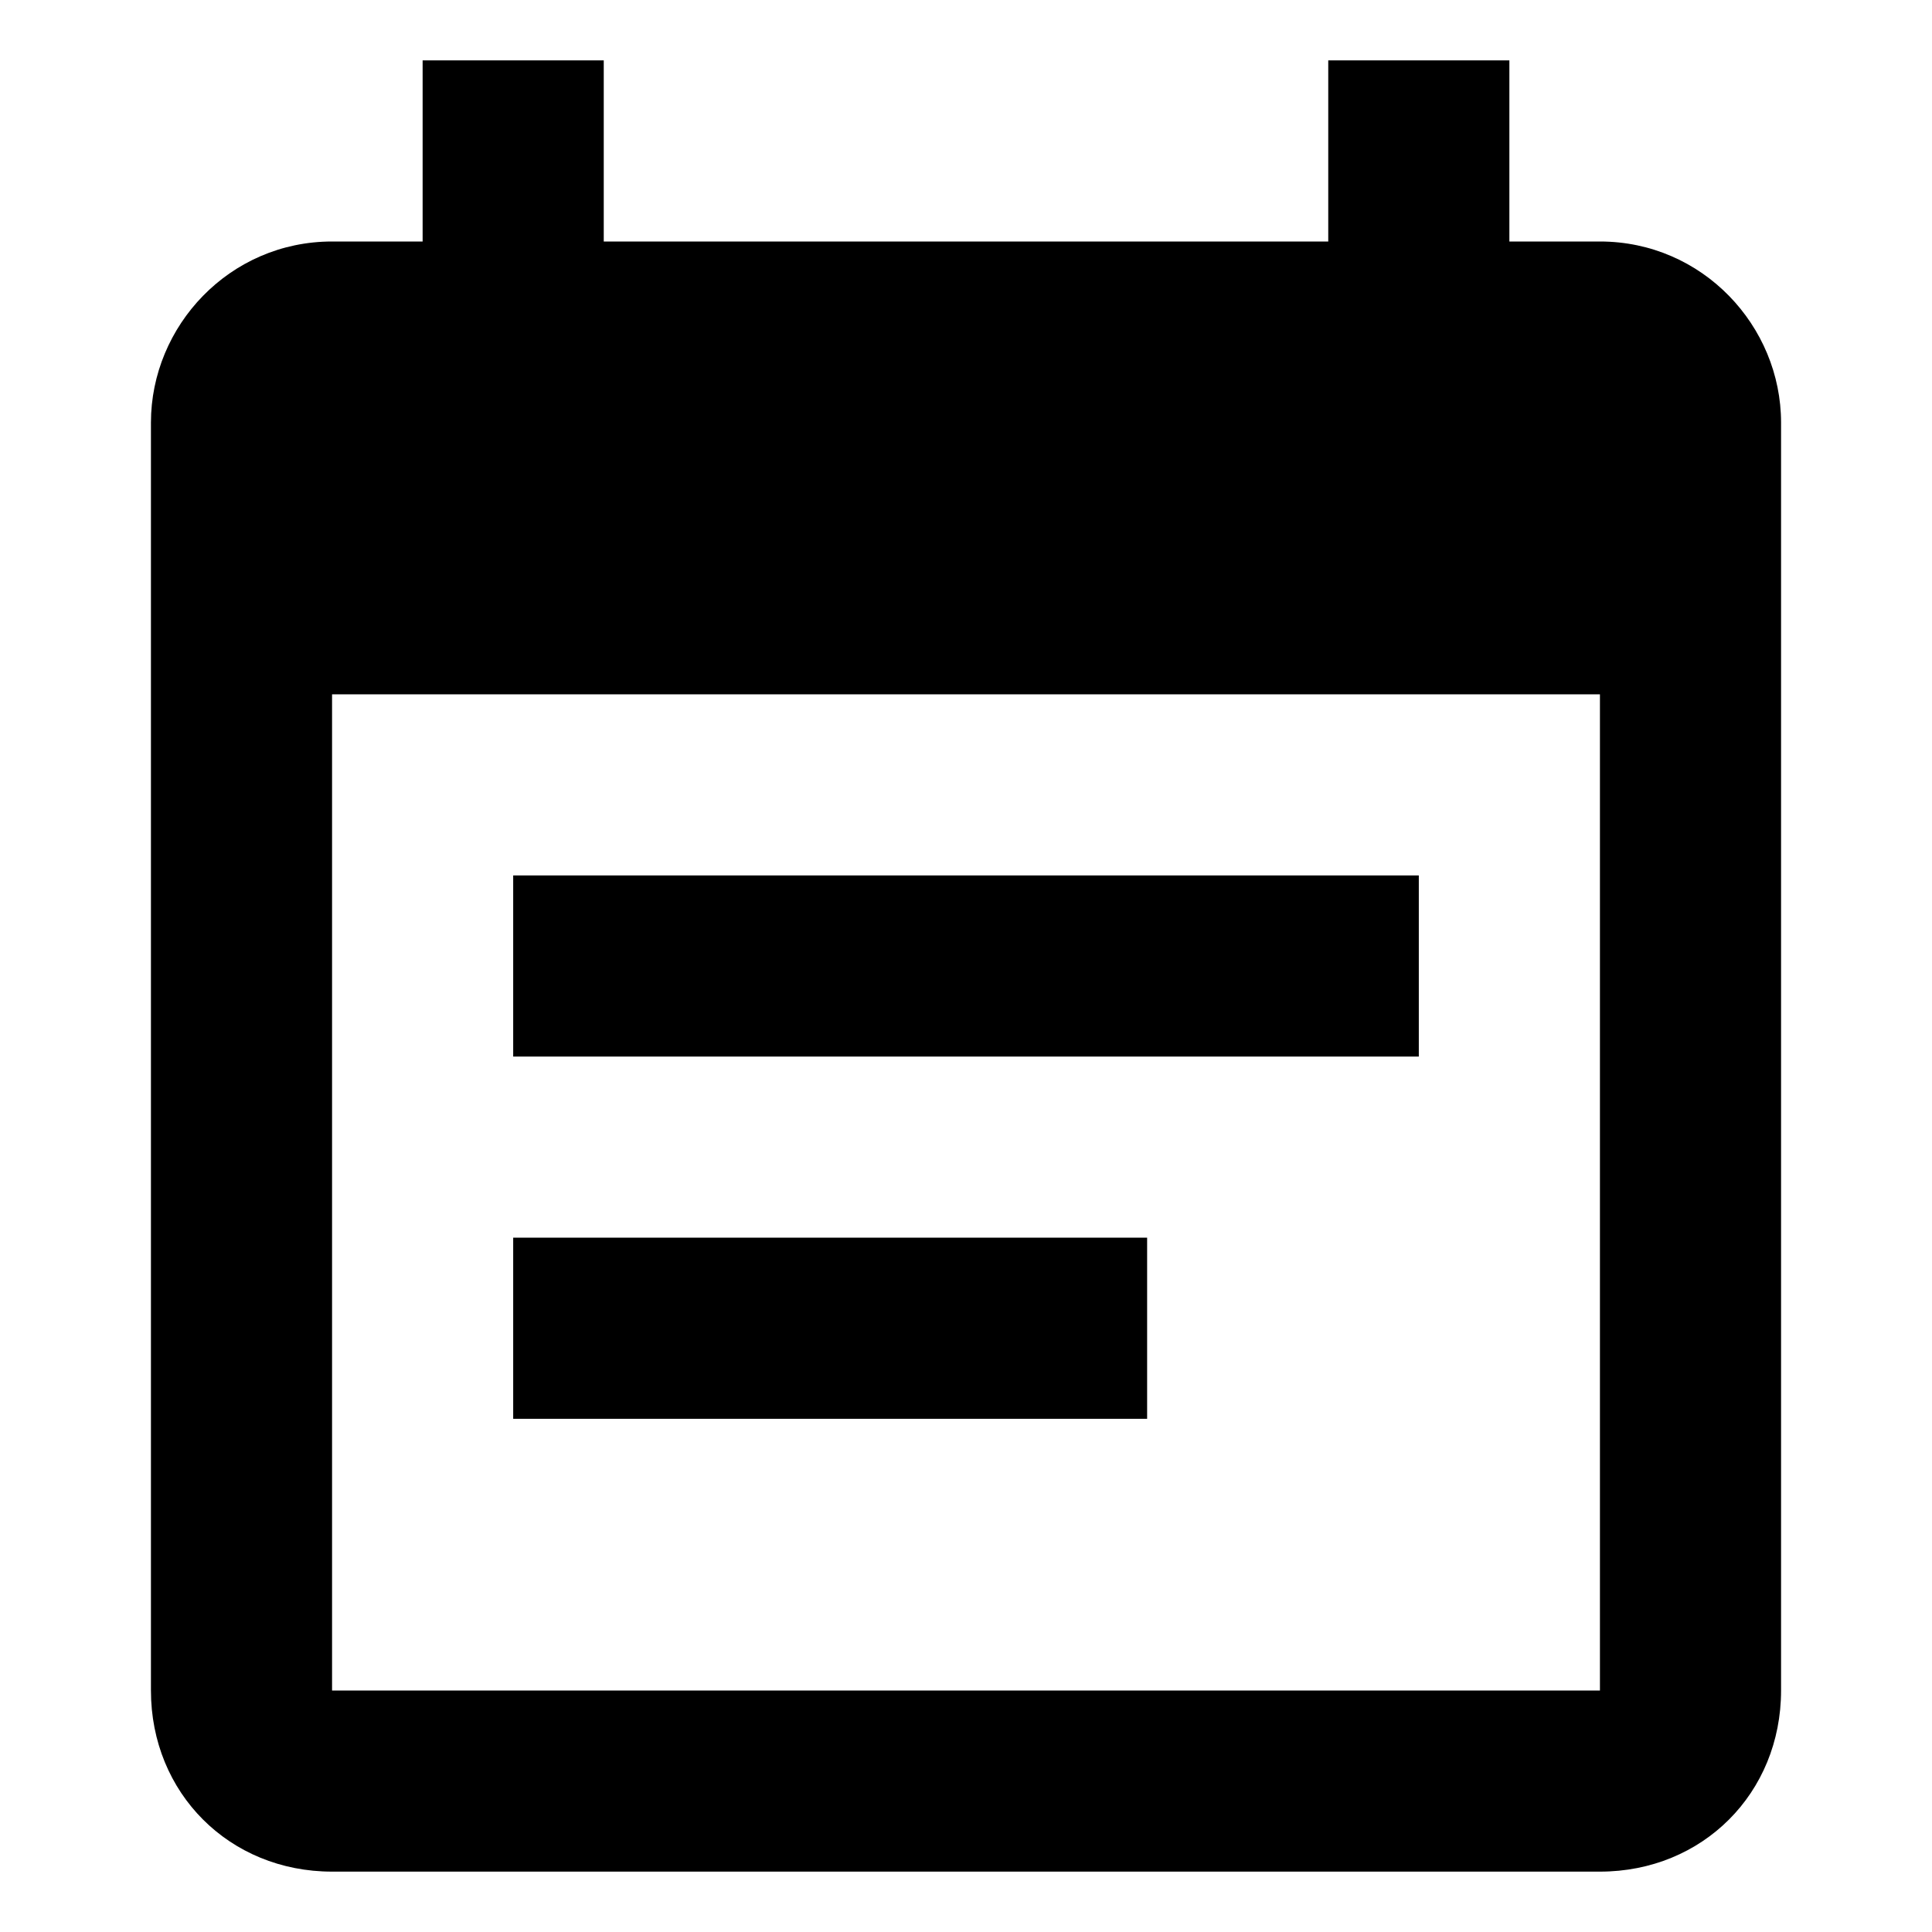
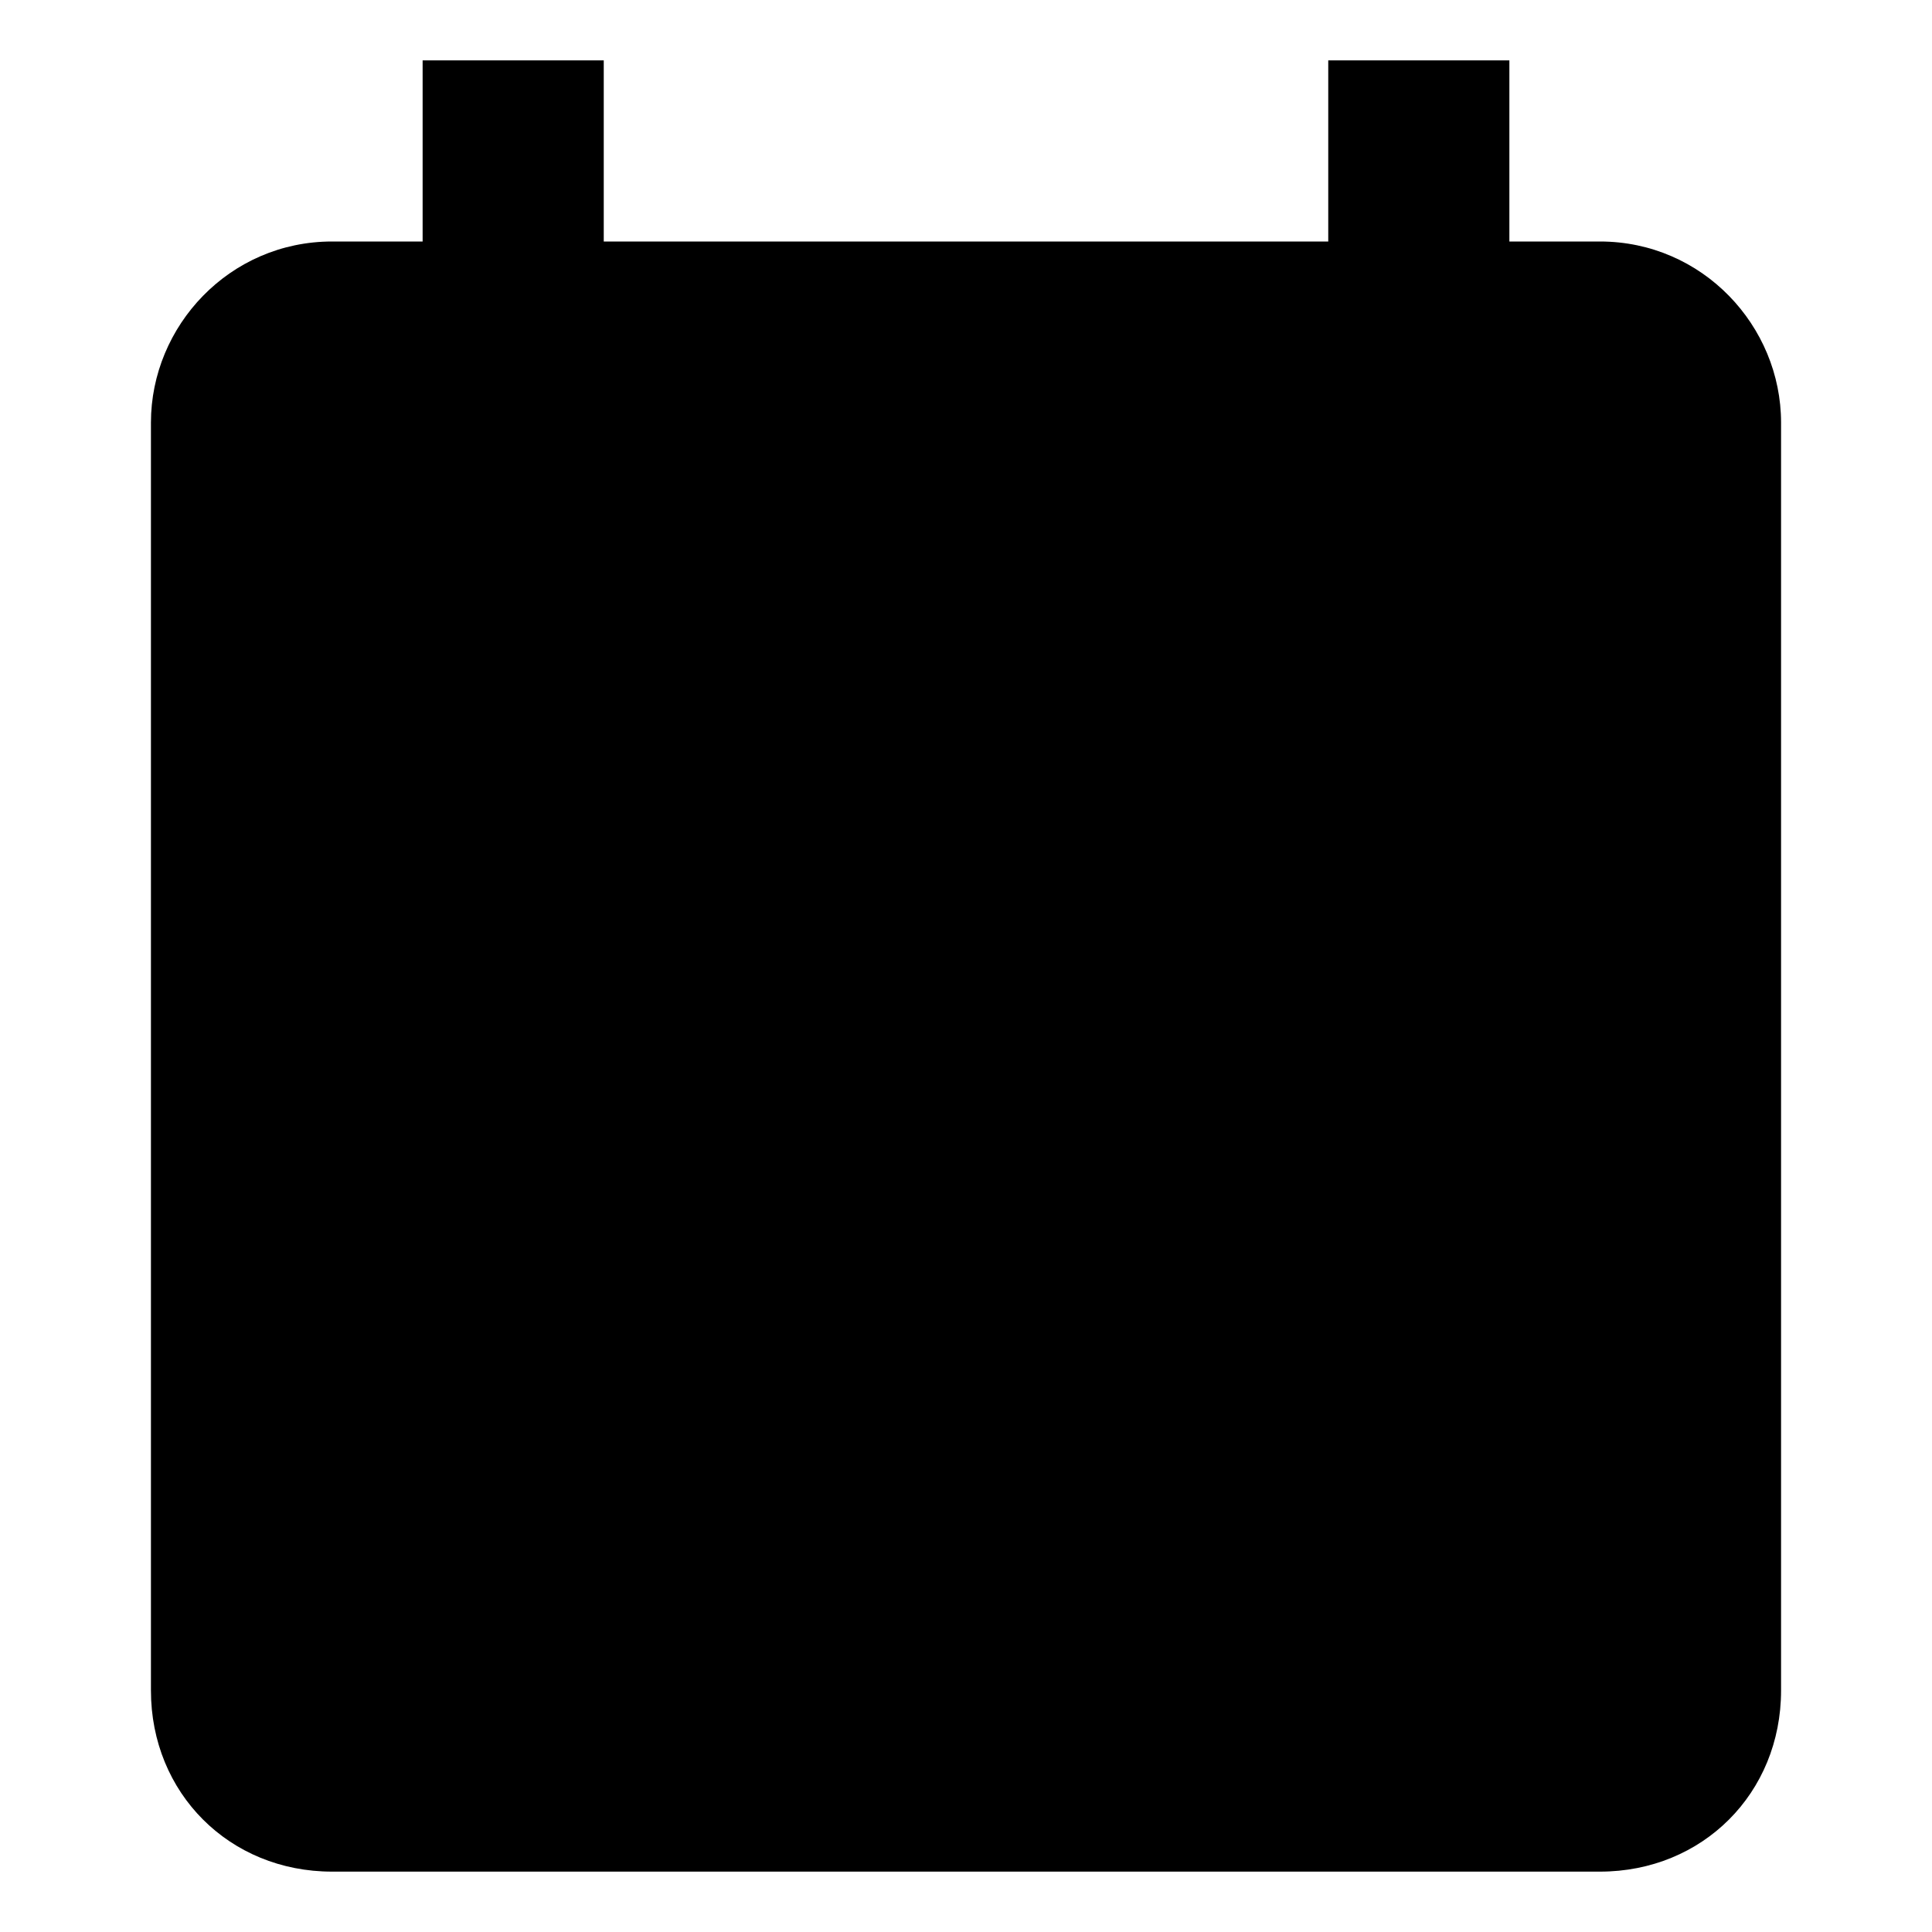
<svg xmlns="http://www.w3.org/2000/svg" version="1.1" viewBox="0 0 32 32">
  <g>
    <g id="Layer_1">
-       <path d="M23.5,14.5h-15v3h15v-3ZM26.5,4h-1.5V1h-3v3h-12V1h-3v3h-1.5c-1.7,0-3,1.4-3,3v21c0,1.7,1.3,3,3,3h21c1.7,0,3-1.3,3-3V7c0-1.6-1.3-3-3-3ZM26.5,28H5.5V11.5h21v16.5ZM19,20.5h-10.5v3h10.5v-3Z" />
+       <path d="M23.5,14.5h-15v3h15v-3ZM26.5,4h-1.5V1h-3v3h-12V1h-3v3h-1.5c-1.7,0-3,1.4-3,3v21c0,1.7,1.3,3,3,3h21c1.7,0,3-1.3,3-3V7c0-1.6-1.3-3-3-3ZH5.5V11.5h21v16.5ZM19,20.5h-10.5v3h10.5v-3Z" />
    </g>
  </g>
</svg>